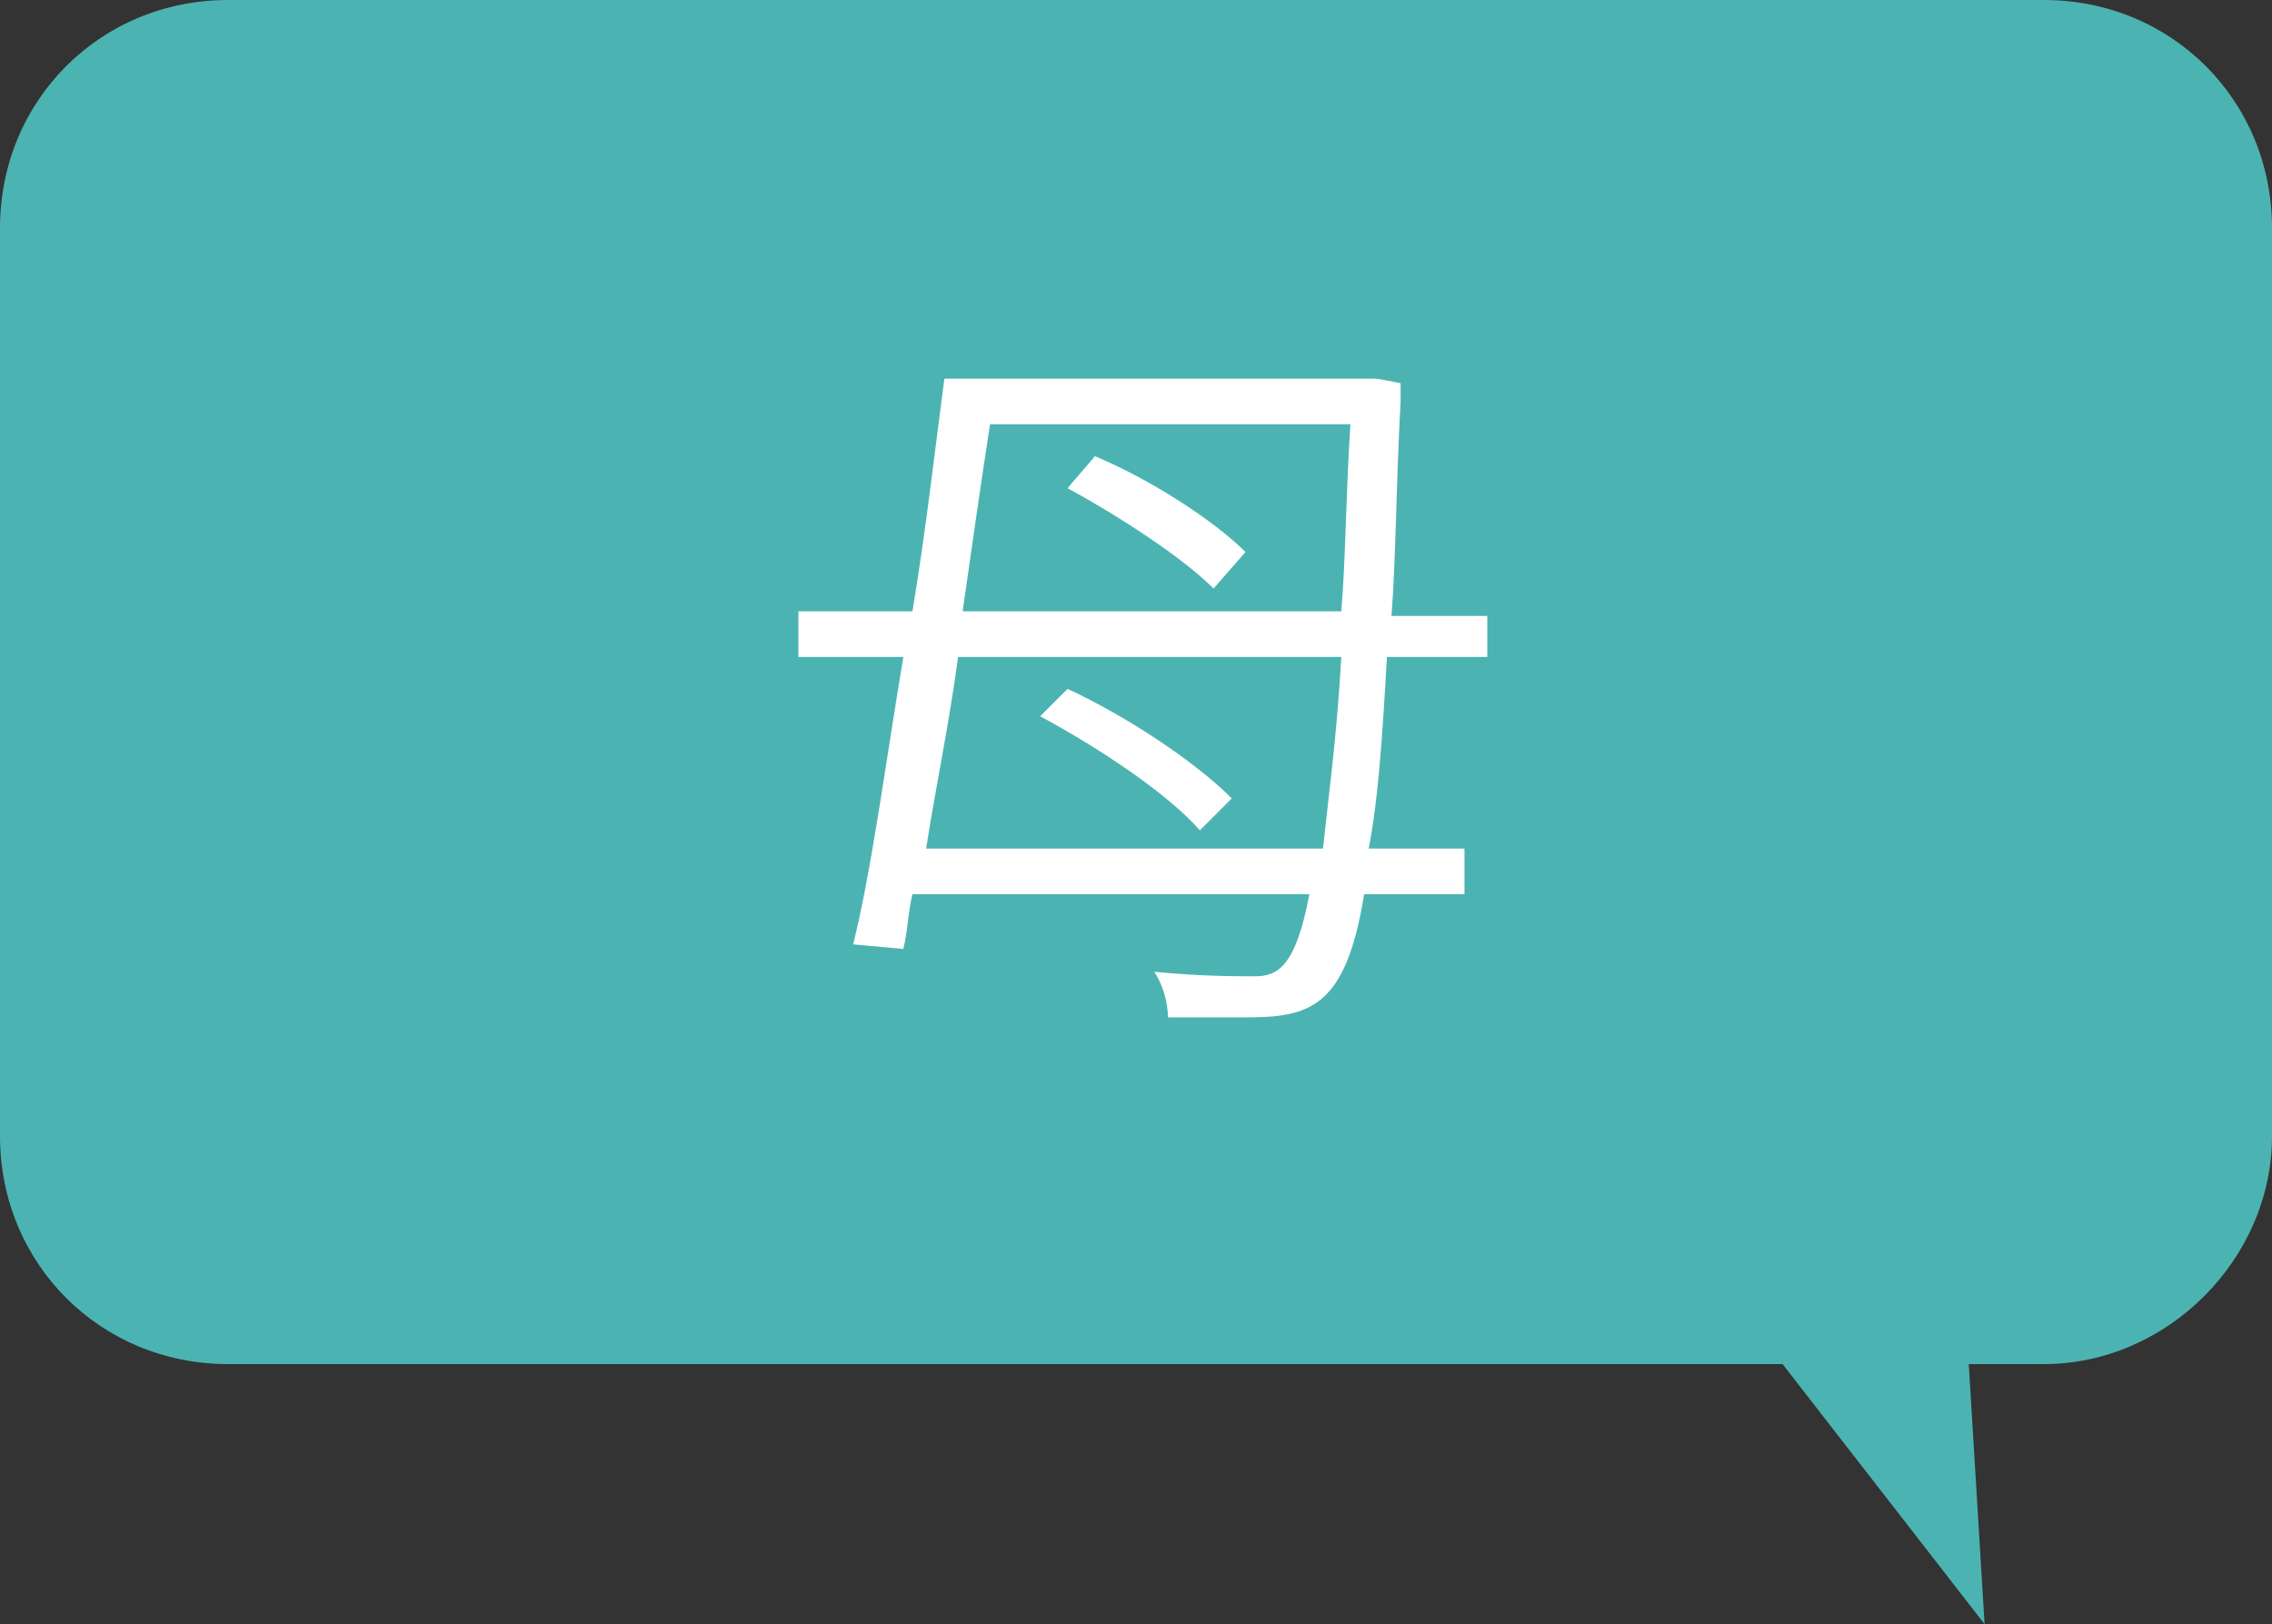
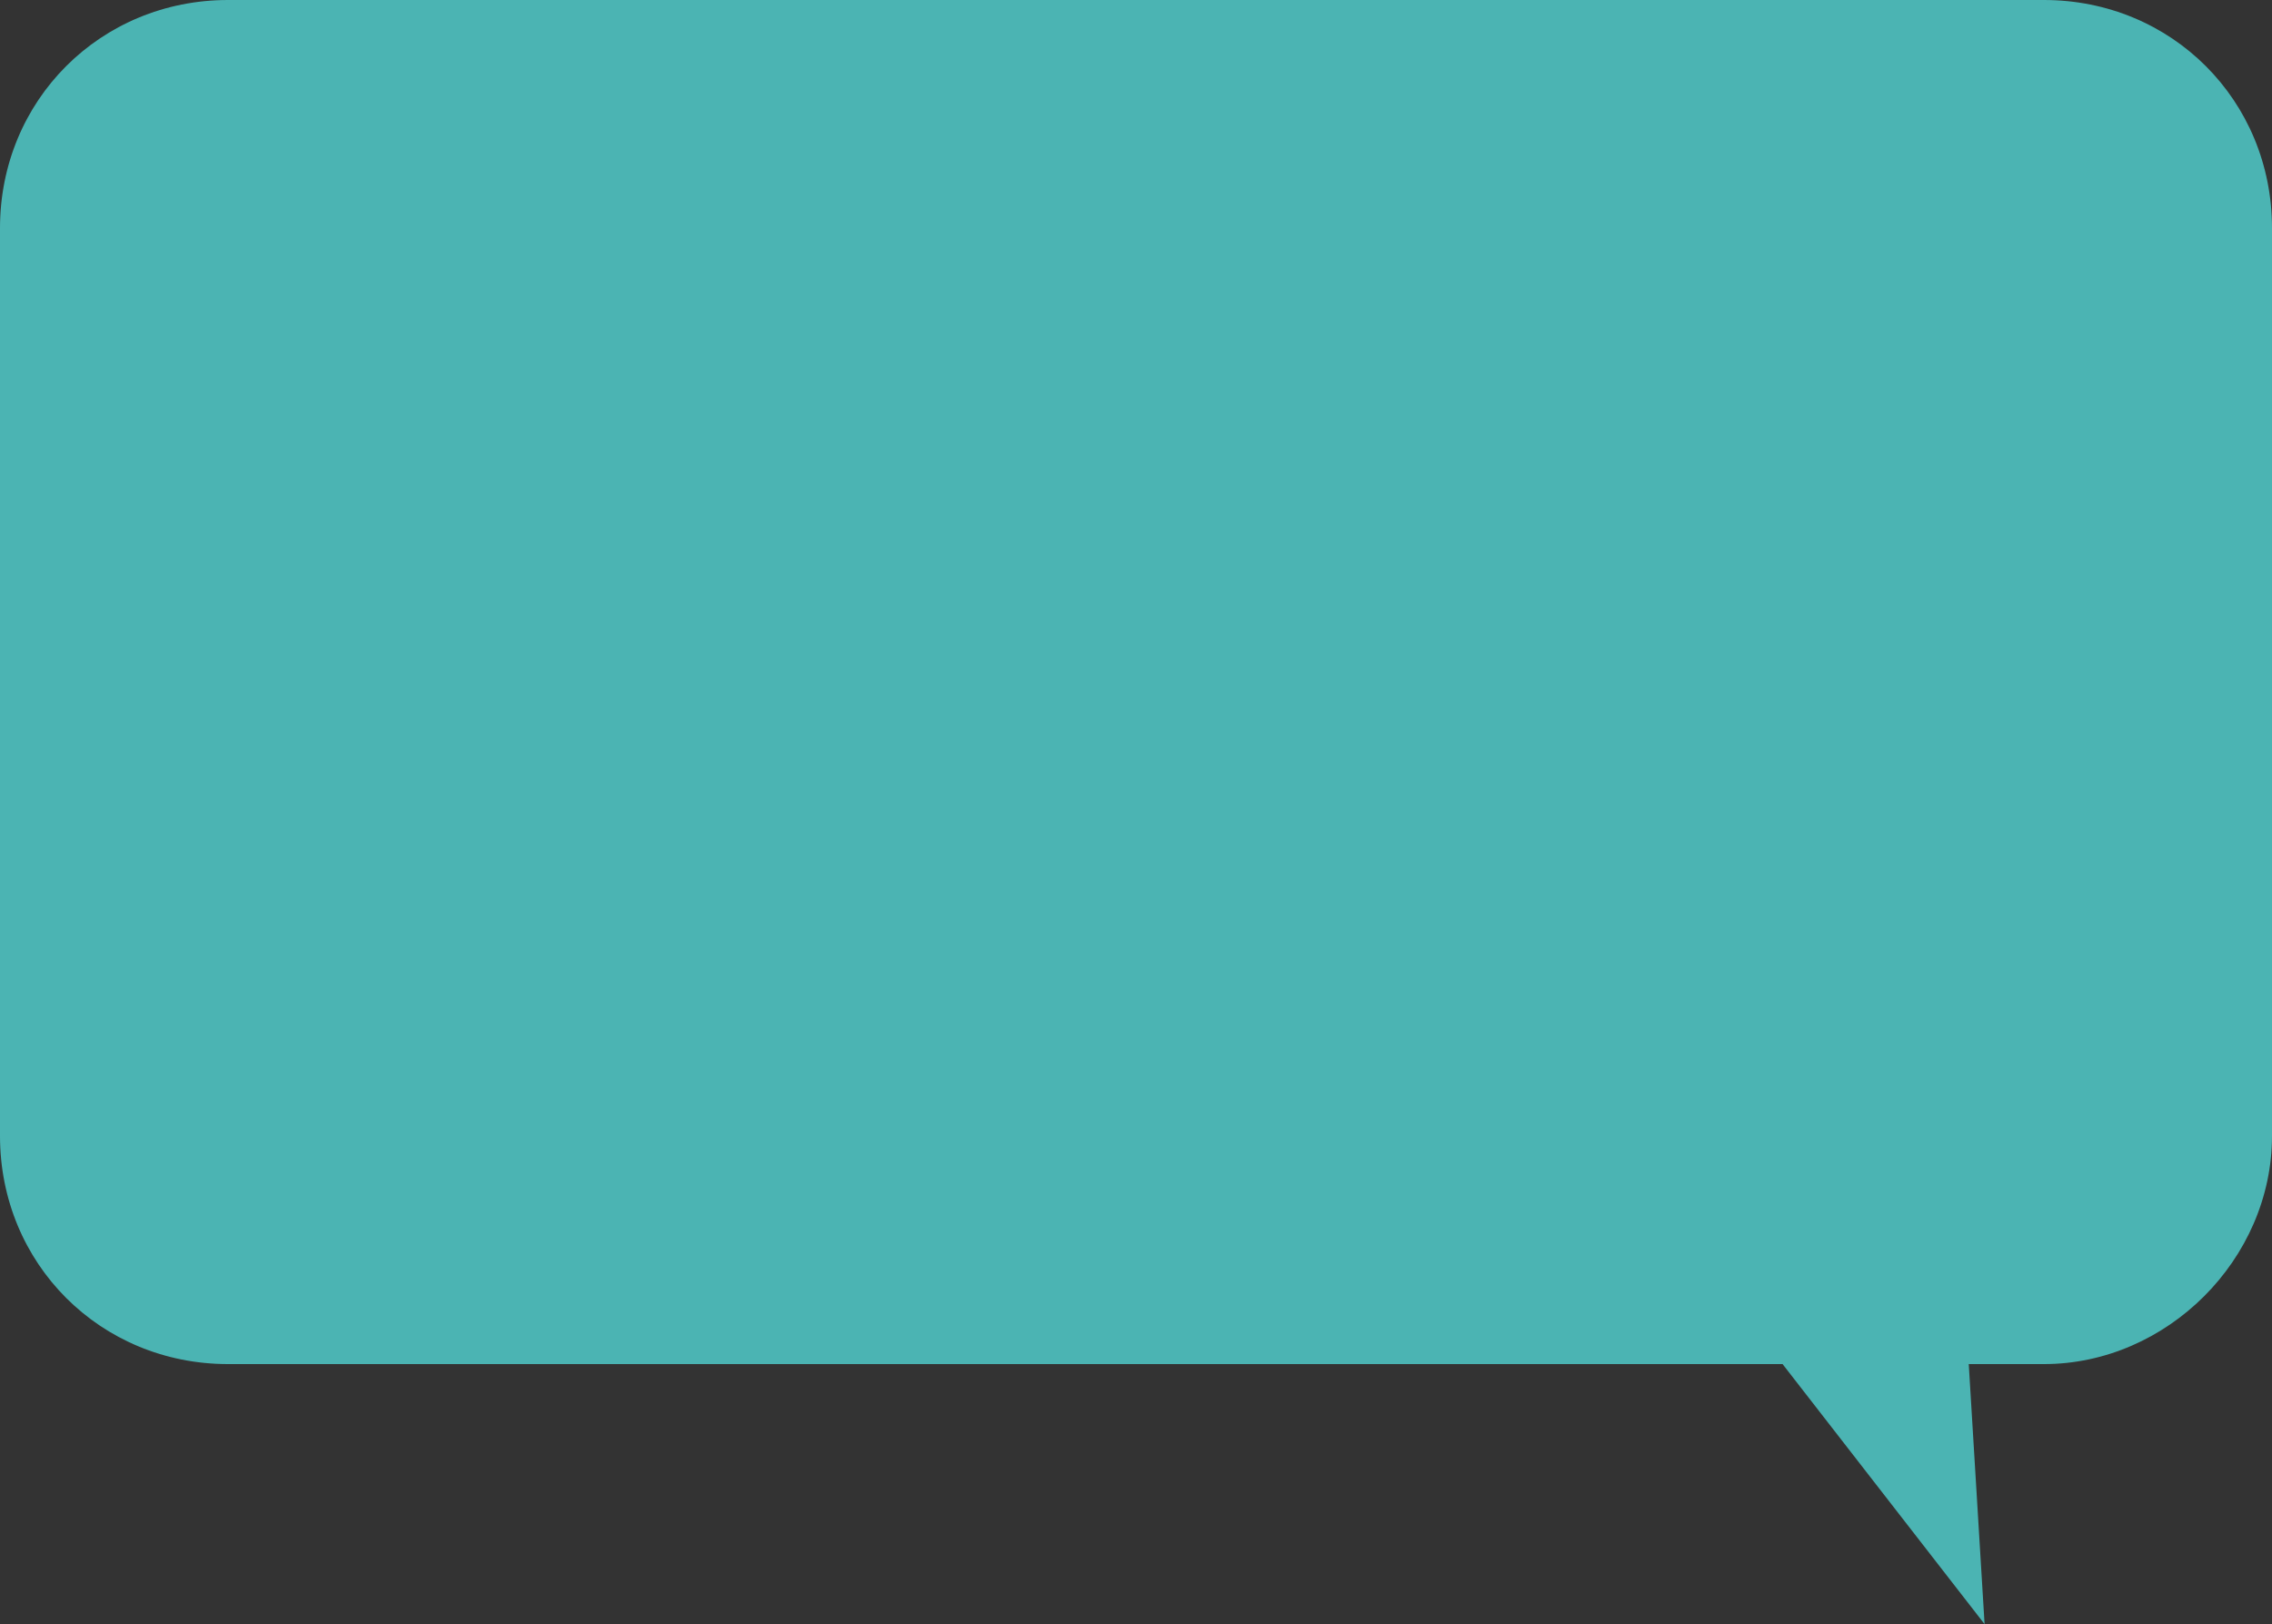
<svg xmlns="http://www.w3.org/2000/svg" version="1.1" id="レイヤー_1" x="0px" y="0px" width="49.8px" height="35.6px" viewBox="0 0 49.8 35.6" style="enable-background:new 0 0 49.8 35.6;" xml:space="preserve">
  <rect x="0" y="0" width="49.8" height="35.6" fill="#333333" stroke="none" />
  <style type="text/css">
	.st0{fill:#4BB4B3;}
	.st1{fill:#FFFFFF;}
</style>
  <g>
    <path class="st0" d="M44.8,29.9H5c-2.8,0-5-2.2-5-5V5c0-2.8,2.2-5,5-5h39.8c2.8,0,5,2.2,5,5v19.9C49.8,27.6,47.5,29.9,44.8,29.9z" />
    <polygon class="st0" points="34.8,24.4 42.8,24.1 43.5,35.6  " />
  </g>
  <g>
-     <path class="st1" d="M32.6,14.4h-2.2c-0.1,1.8-0.2,3.2-0.4,4.2h2.1v1h-2.2c-0.4,2.5-1.2,2.7-2.6,2.7c-0.5,0-1.1,0-1.7,0   c0-0.3-0.1-0.7-0.3-1c1,0.1,1.8,0.1,2.2,0.1c0.5,0,0.9-0.2,1.2-1.8h-8.7c-0.1,0.4-0.1,0.8-0.2,1.2l-1.1-0.1   c0.4-1.6,0.7-3.9,1.1-6.3h-2.3v-1H20c0.3-1.8,0.5-3.6,0.7-5.1h9.2l0.2,0c0.1,0,0.1,0,0.6,0.1c0,0.1,0,0.3,0,0.4   c-0.1,1.8-0.1,3.4-0.2,4.7h2.1V14.4z M21,14.4c-0.2,1.5-0.5,2.9-0.7,4.2H29c0.1-1,0.3-2.4,0.4-4.2H21z M29.4,13.4   c0.1-1.2,0.1-2.6,0.2-4.1h-7.9c-0.2,1.3-0.4,2.7-0.6,4.1H29.4z M23.4,15.1c1.3,0.6,2.8,1.6,3.6,2.4l-0.7,0.7   c-0.7-0.8-2.2-1.8-3.5-2.5L23.4,15.1z M26.6,12.9c-0.7-0.7-2.1-1.6-3.2-2.2L24,10c1.2,0.5,2.6,1.4,3.3,2.1L26.6,12.9z" />
-   </g>
+     </g>
</svg>